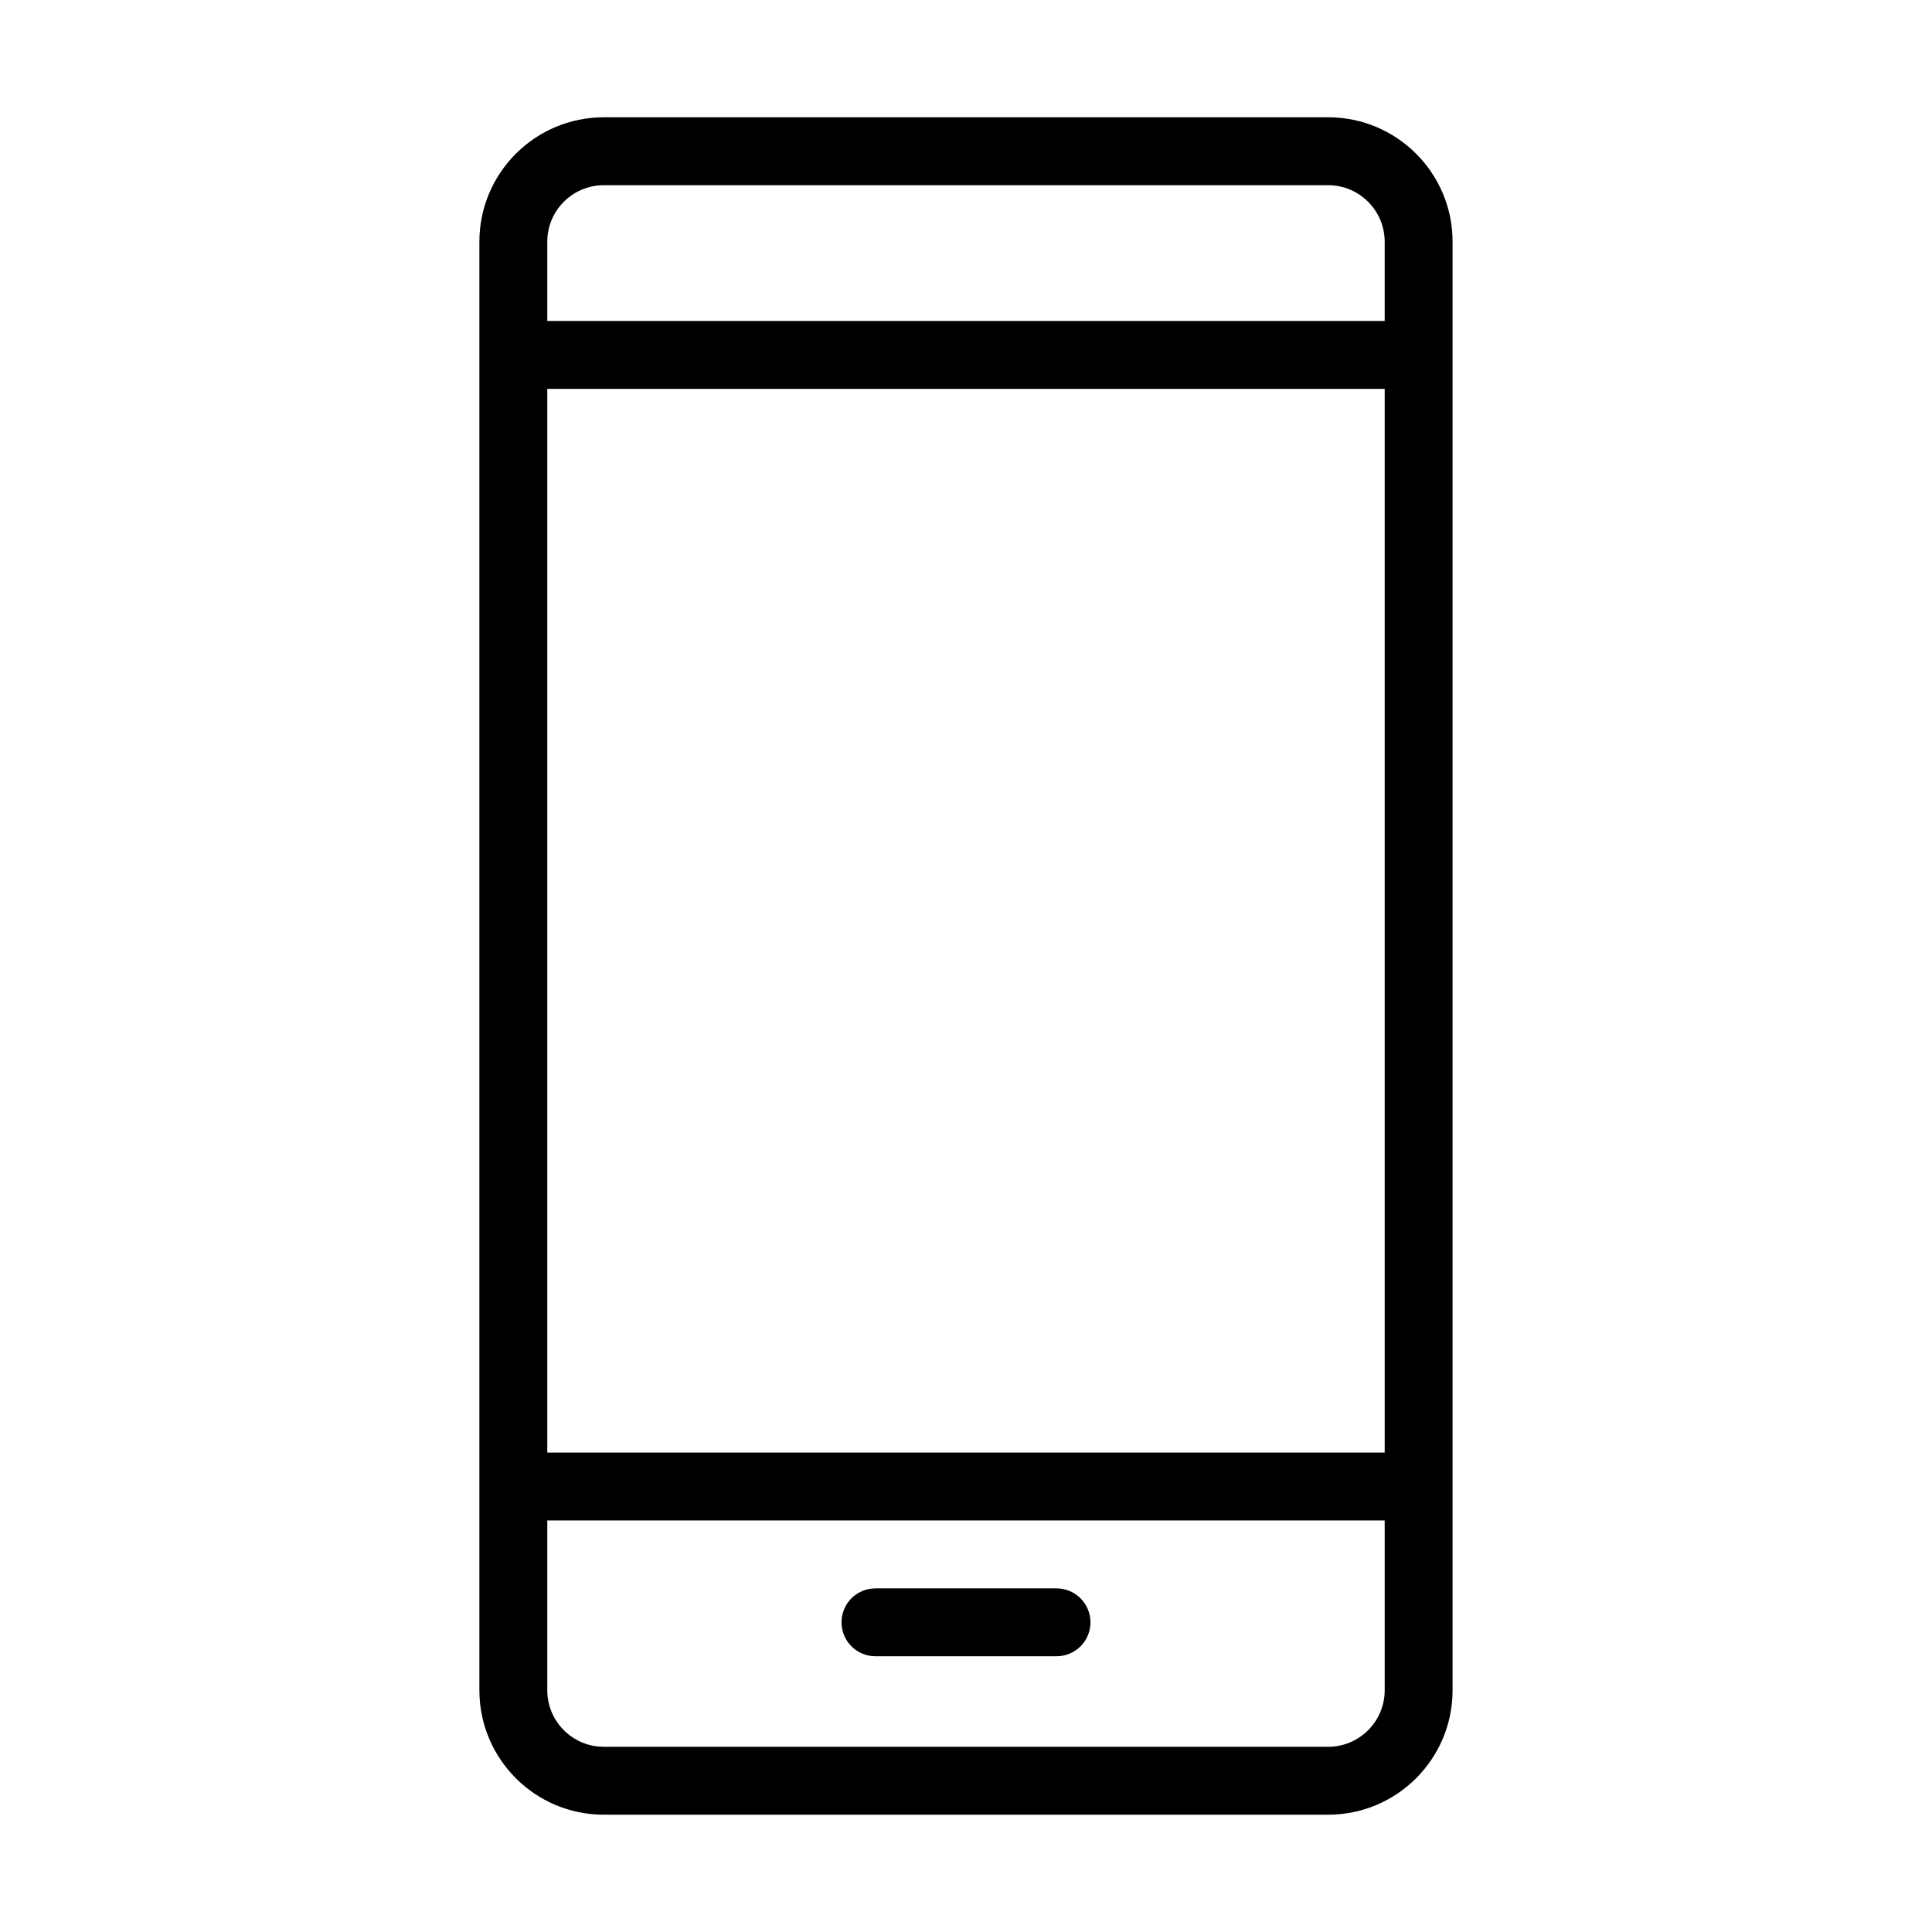
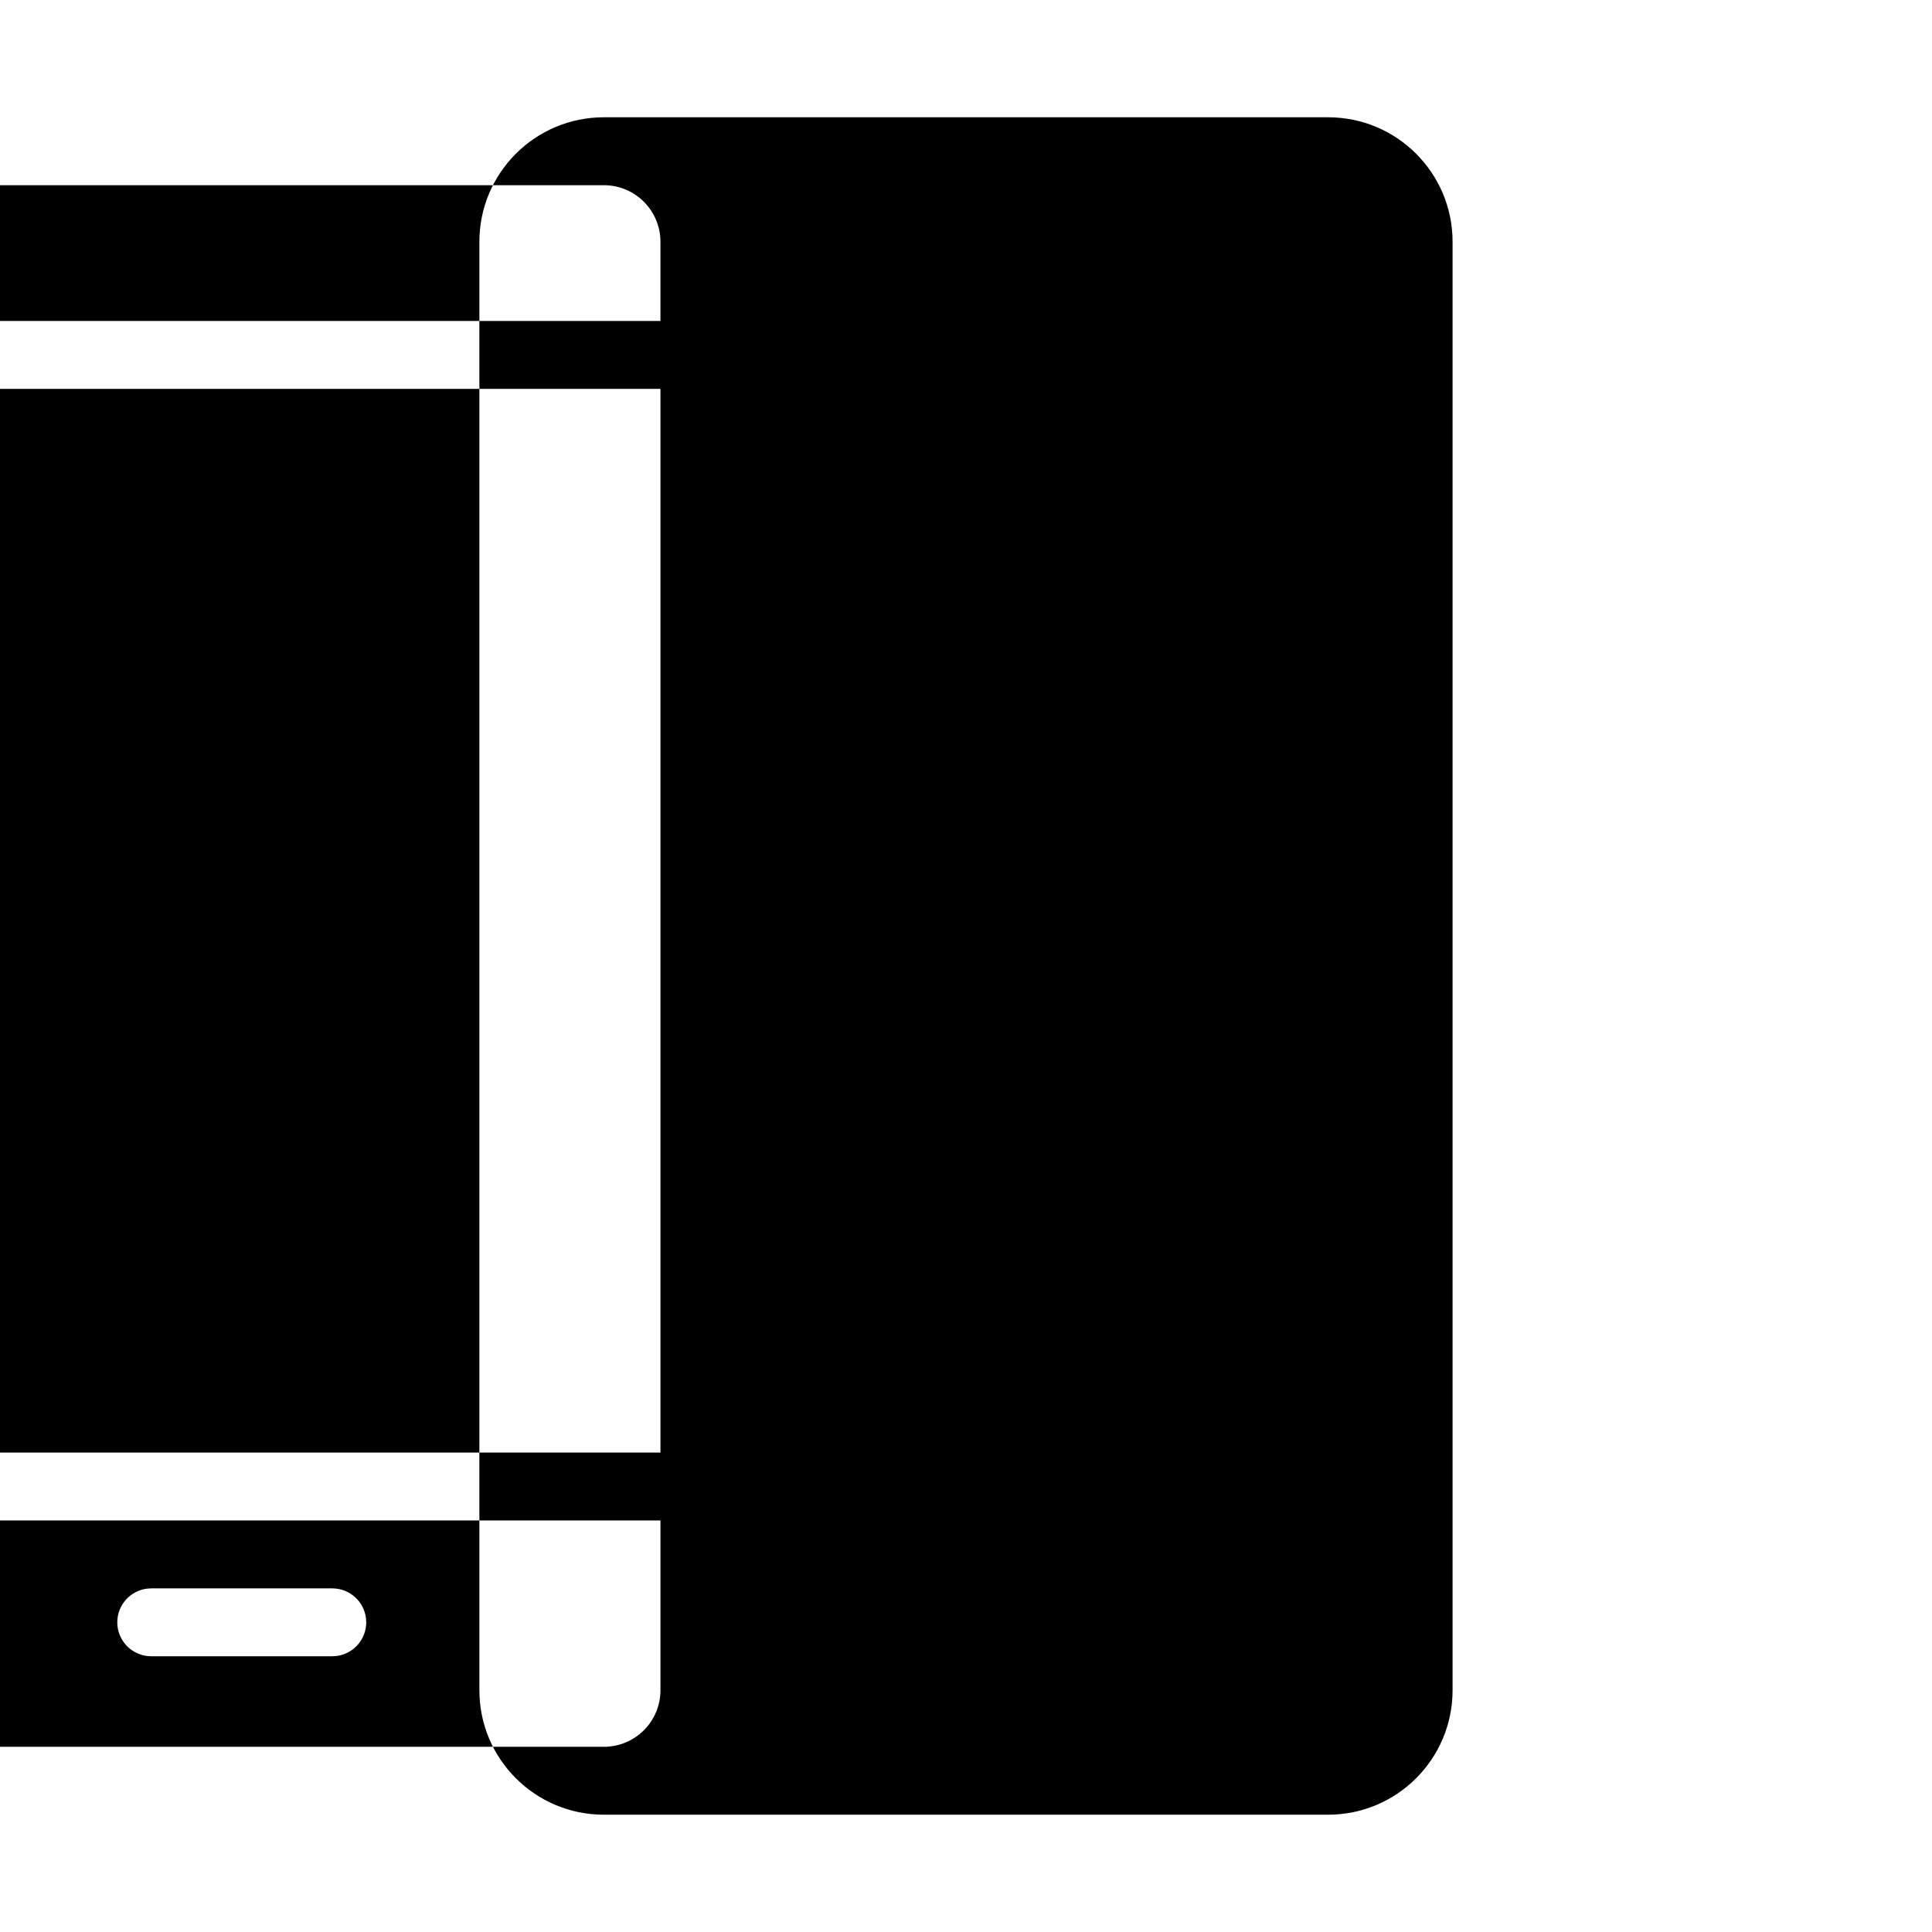
<svg xmlns="http://www.w3.org/2000/svg" fill="#000000" width="800px" height="800px" version="1.1" viewBox="144 144 512 512">
-   <path d="m495.96 175.08c18.219 0 32.988 14.77 32.988 32.988v383.86c0 18.219-14.77 32.988-32.988 32.988h-191.93c-18.219 0-32.988-14.77-32.988-32.988v-383.86c0-18.219 14.77-32.988 32.988-32.988zm14.996 371.86h-221.92v44.984c0 7.766 5.902 14.148 13.461 14.918l1.535 0.078h191.93c8.281 0 14.996-6.715 14.996-14.996zm-86.969 17.996c4.969 0 8.996 4.027 8.996 8.996 0 4.555-3.383 8.316-7.773 8.914l-1.223 0.082h-47.98c-4.969 0-8.996-4.027-8.996-8.996 0-4.555 3.383-8.32 7.773-8.914l1.223-0.082zm86.969-317.88h-221.92v281.89h221.92zm-14.996-53.977h-191.93c-8.281 0-14.996 6.711-14.996 14.992v20.992h221.92v-20.992c0-8.281-6.715-14.992-14.996-14.992z" />
+   <path d="m495.96 175.08c18.219 0 32.988 14.77 32.988 32.988v383.86c0 18.219-14.77 32.988-32.988 32.988h-191.93c-18.219 0-32.988-14.77-32.988-32.988v-383.86c0-18.219 14.77-32.988 32.988-32.988m14.996 371.86h-221.92v44.984c0 7.766 5.902 14.148 13.461 14.918l1.535 0.078h191.93c8.281 0 14.996-6.715 14.996-14.996zm-86.969 17.996c4.969 0 8.996 4.027 8.996 8.996 0 4.555-3.383 8.316-7.773 8.914l-1.223 0.082h-47.98c-4.969 0-8.996-4.027-8.996-8.996 0-4.555 3.383-8.32 7.773-8.914l1.223-0.082zm86.969-317.88h-221.92v281.89h221.92zm-14.996-53.977h-191.93c-8.281 0-14.996 6.711-14.996 14.992v20.992h221.92v-20.992c0-8.281-6.715-14.992-14.996-14.992z" />
</svg>